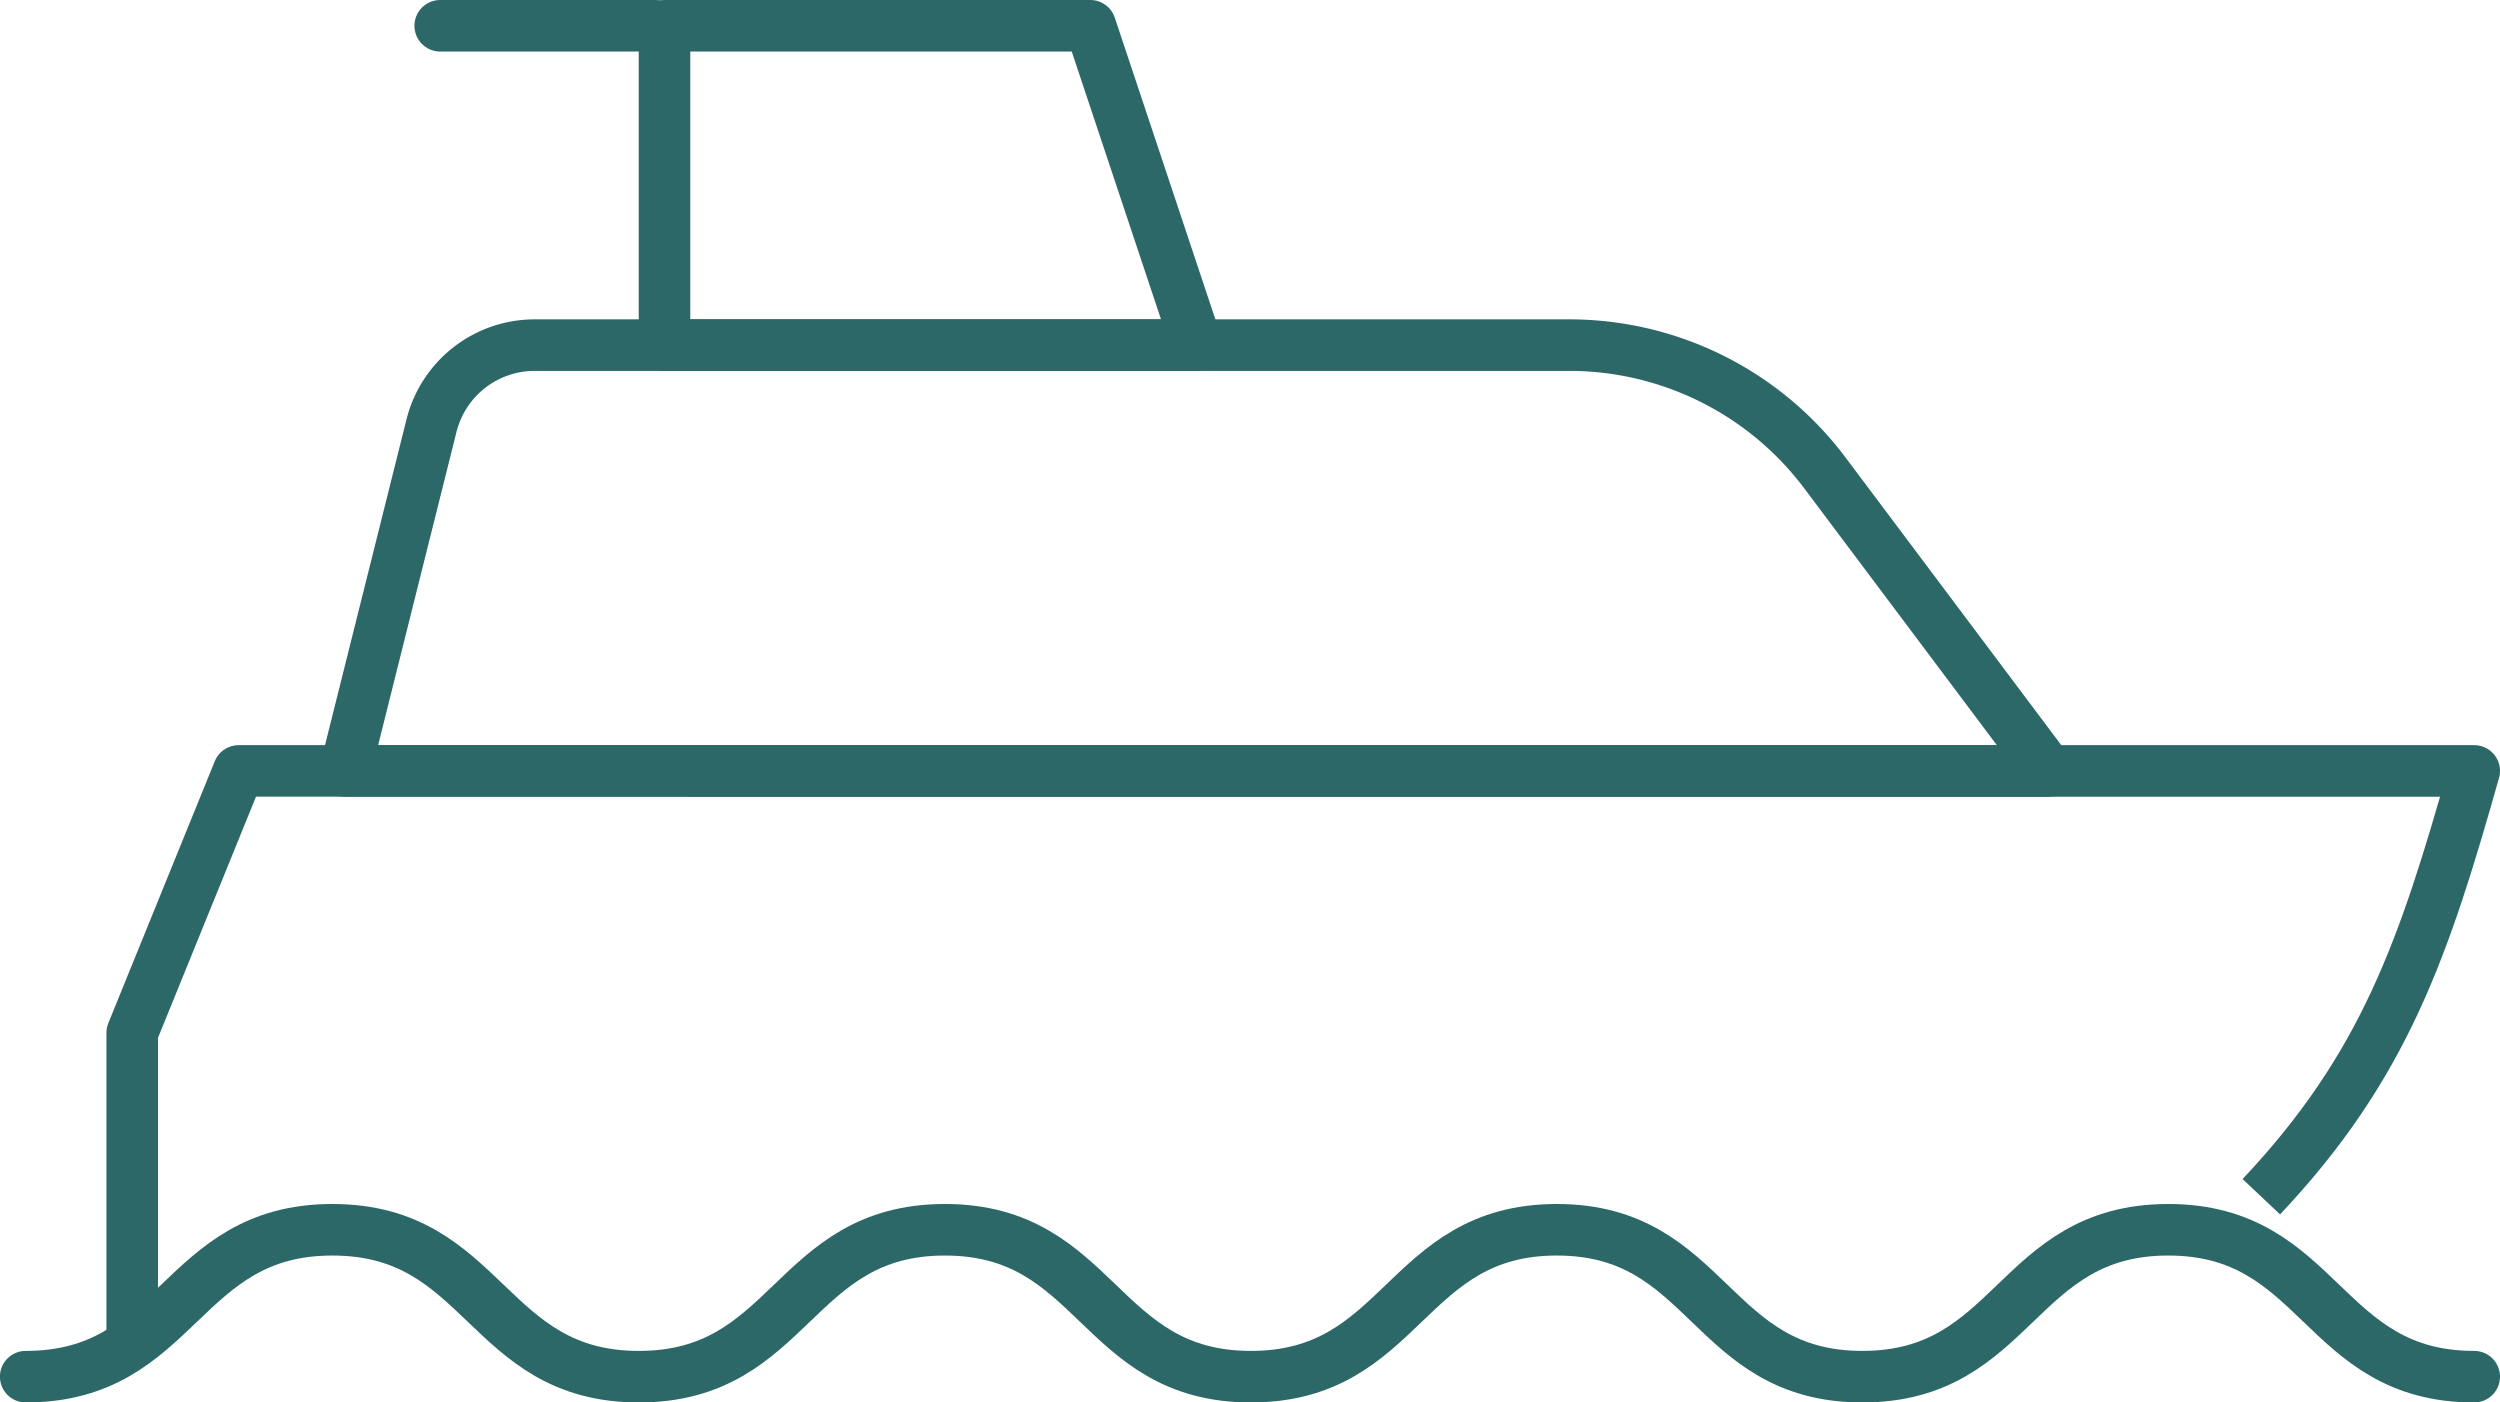
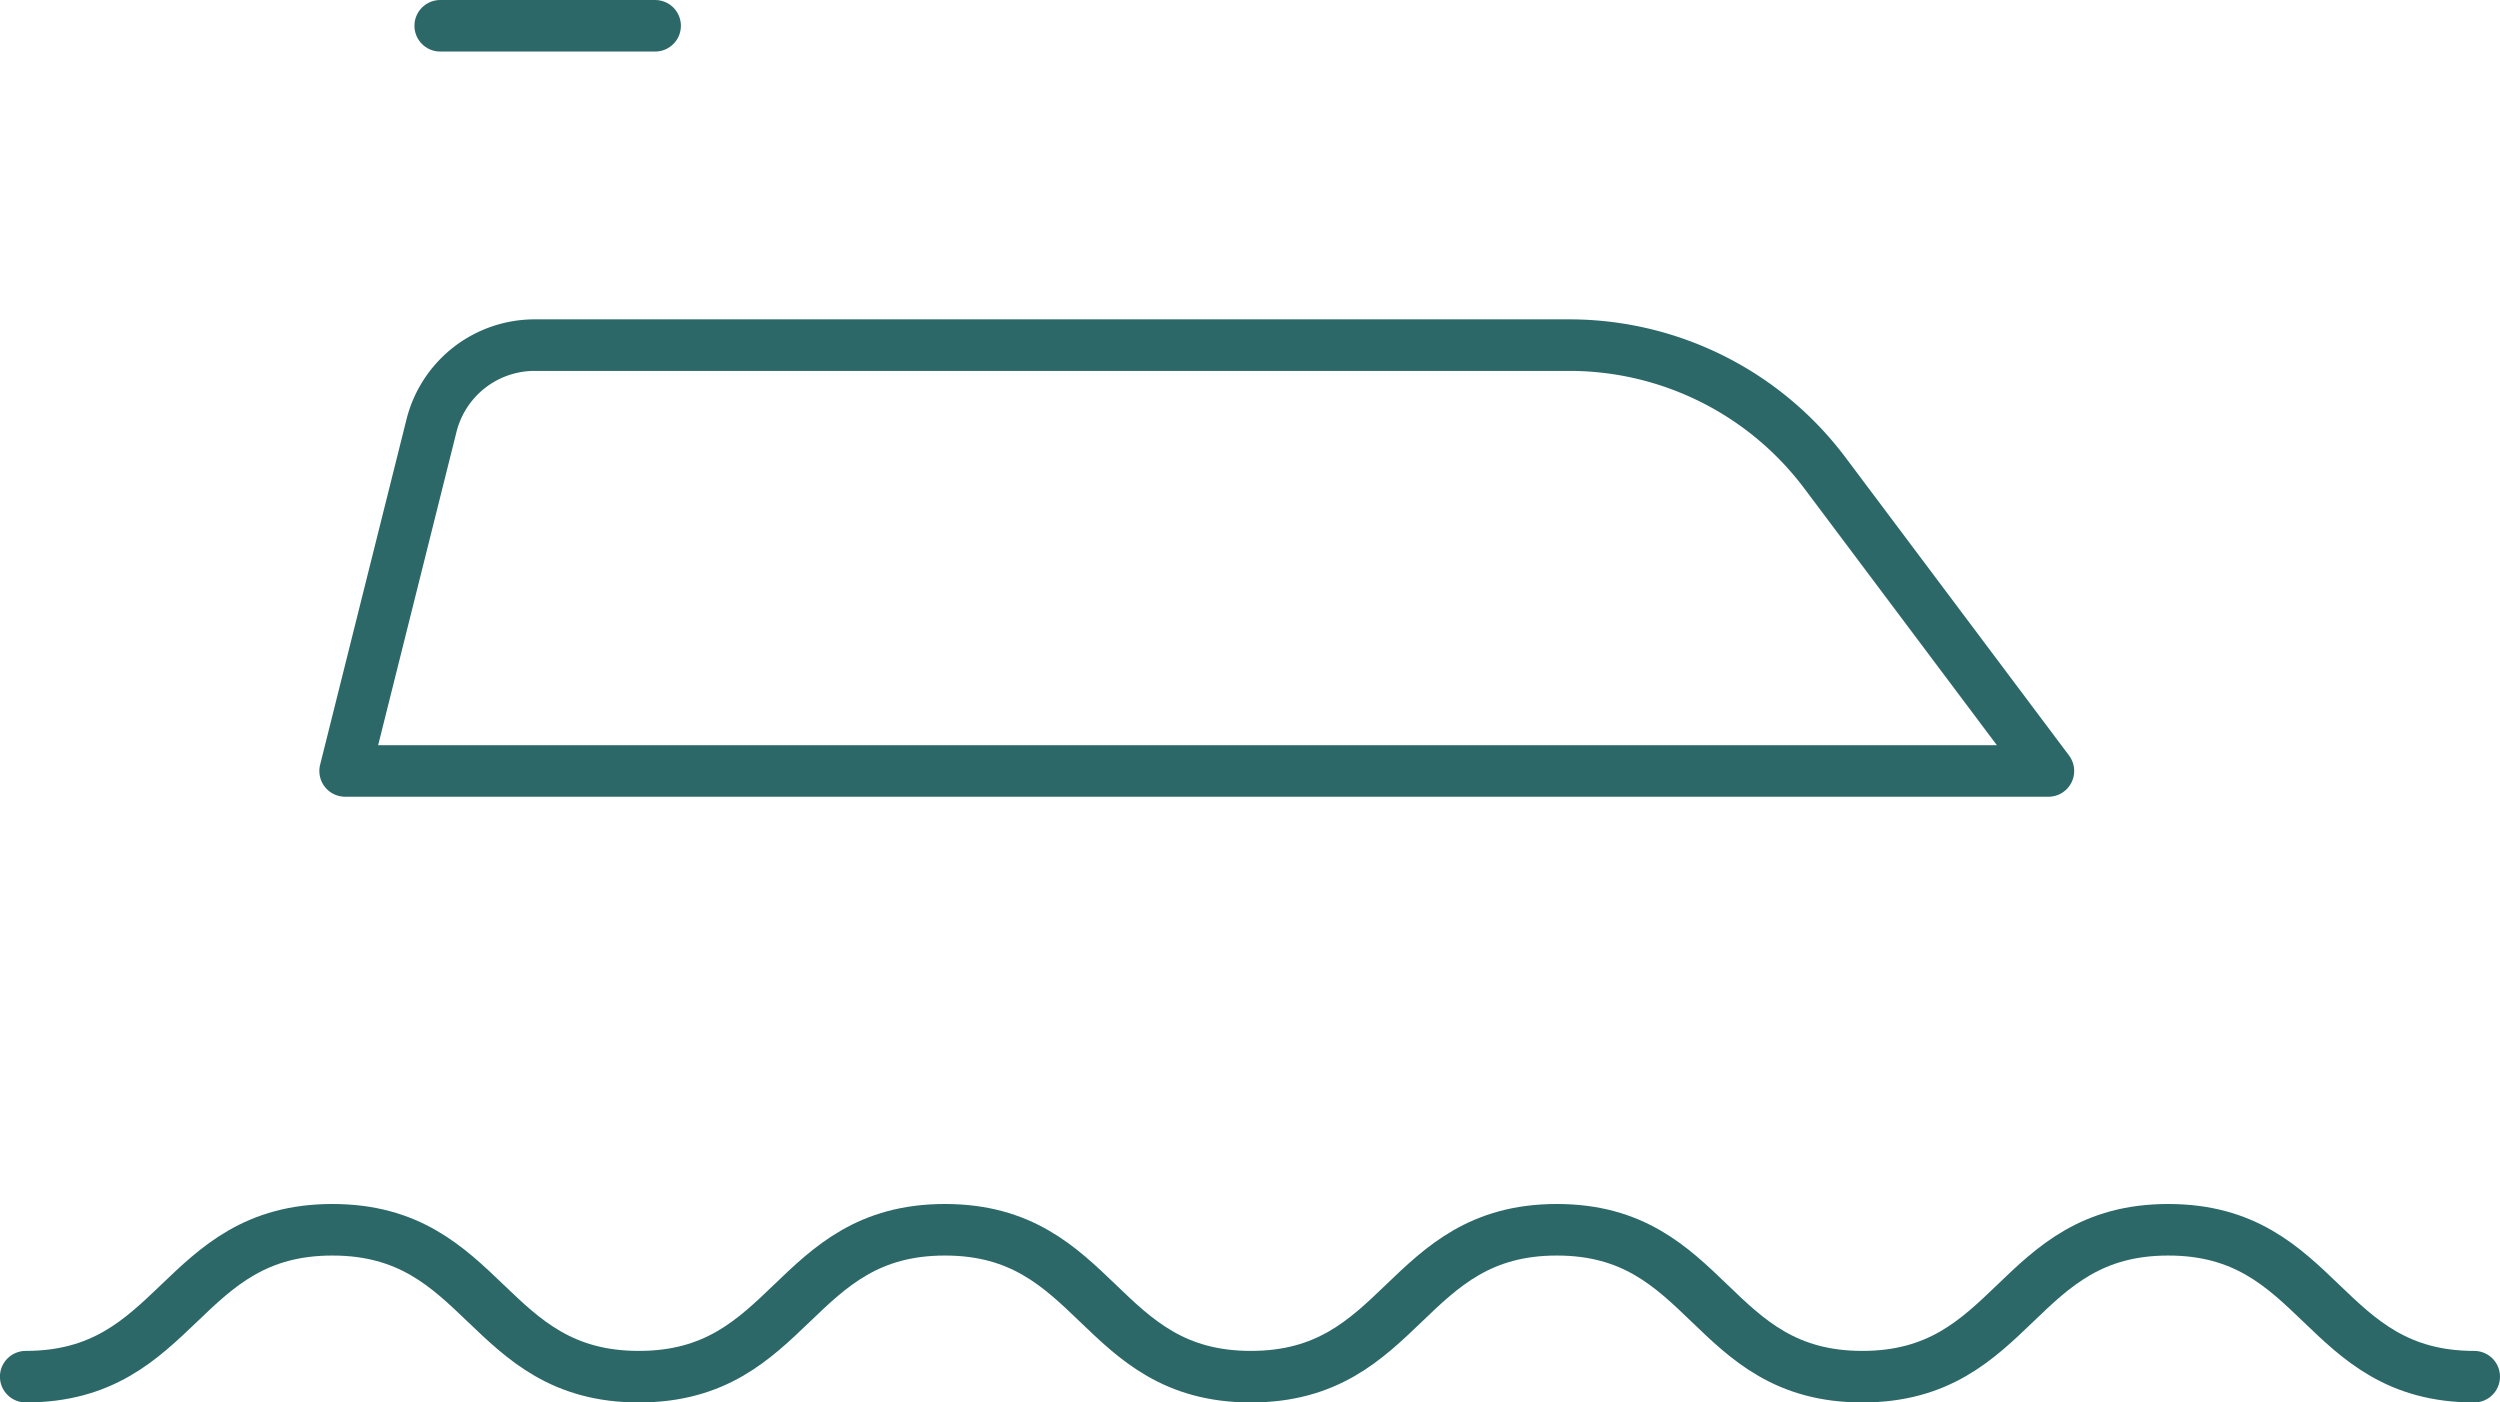
<svg xmlns="http://www.w3.org/2000/svg" width="97" height="54.415" viewBox="0 0 97 54.415">
  <defs>
    <style>.a,.b{fill:none;stroke:#2c6868;stroke-linejoin:round;stroke-width:2px;}.b{stroke-linecap:round;}</style>
  </defs>
  <g transform="translate(-647.5 -1135.5)">
-     <path class="a" d="M649.5,1166.217V1153.66l4.13-10.161H740.37c-1.941,6.857-3.47,11.441-8.261,16.521" transform="translate(3.13 21.913)" />
    <path class="a" d="M717.587,1156.022H651.5l3.35-13.395a4.127,4.127,0,0,1,4.007-3.127H699a12.4,12.4,0,0,1,9.913,4.956Z" transform="translate(9.391 9.391)" />
-     <path class="a" d="M675.152,1148.891H654.5V1136.5h16.521Z" transform="translate(18.783)" />
    <line class="b" x2="8.339" transform="translate(664.58 1136.5)" />
    <path class="b" d="M743.5,1153.509c-5.935,0-5.935-5.7-11.871-5.7s-5.935,5.7-11.87,5.7-5.927-5.7-11.854-5.7-5.935,5.7-11.871,5.7-5.936-5.7-11.871-5.7-5.935,5.7-11.875,5.7-5.948-5.7-11.891-5.7-5.948,5.7-11.9,5.7" transform="translate(0 35.406)" />
  </g>
</svg>